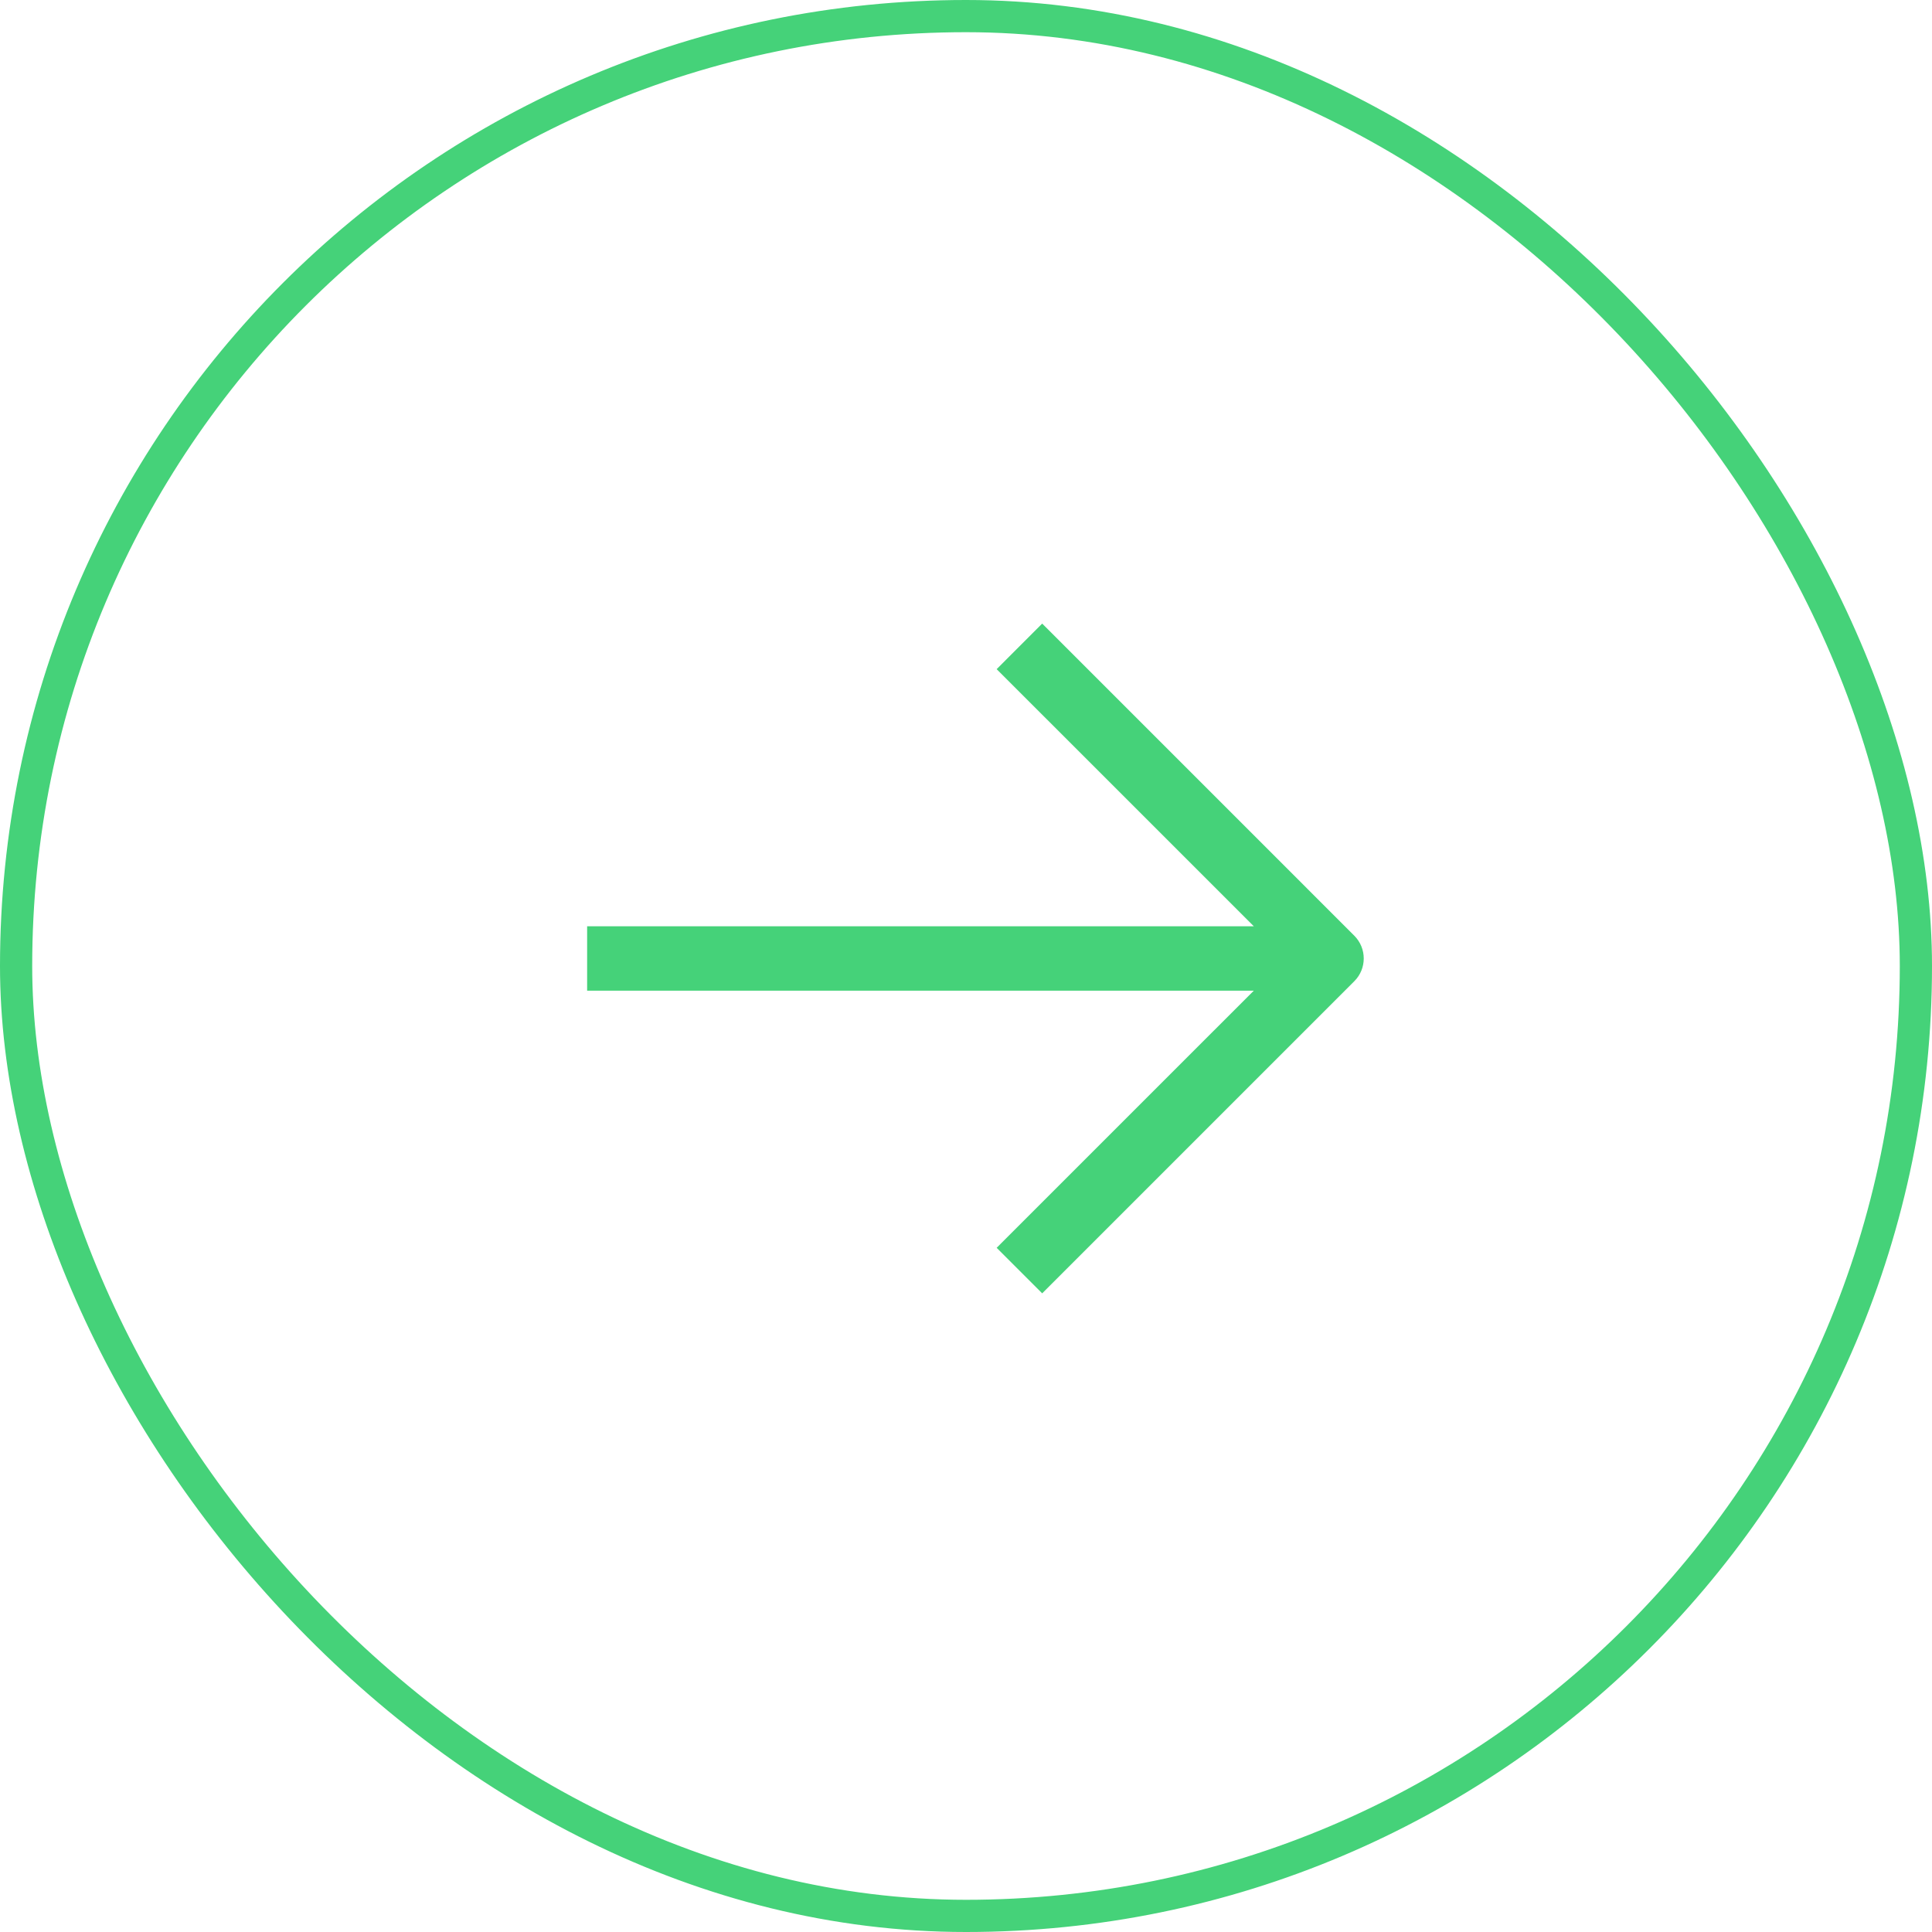
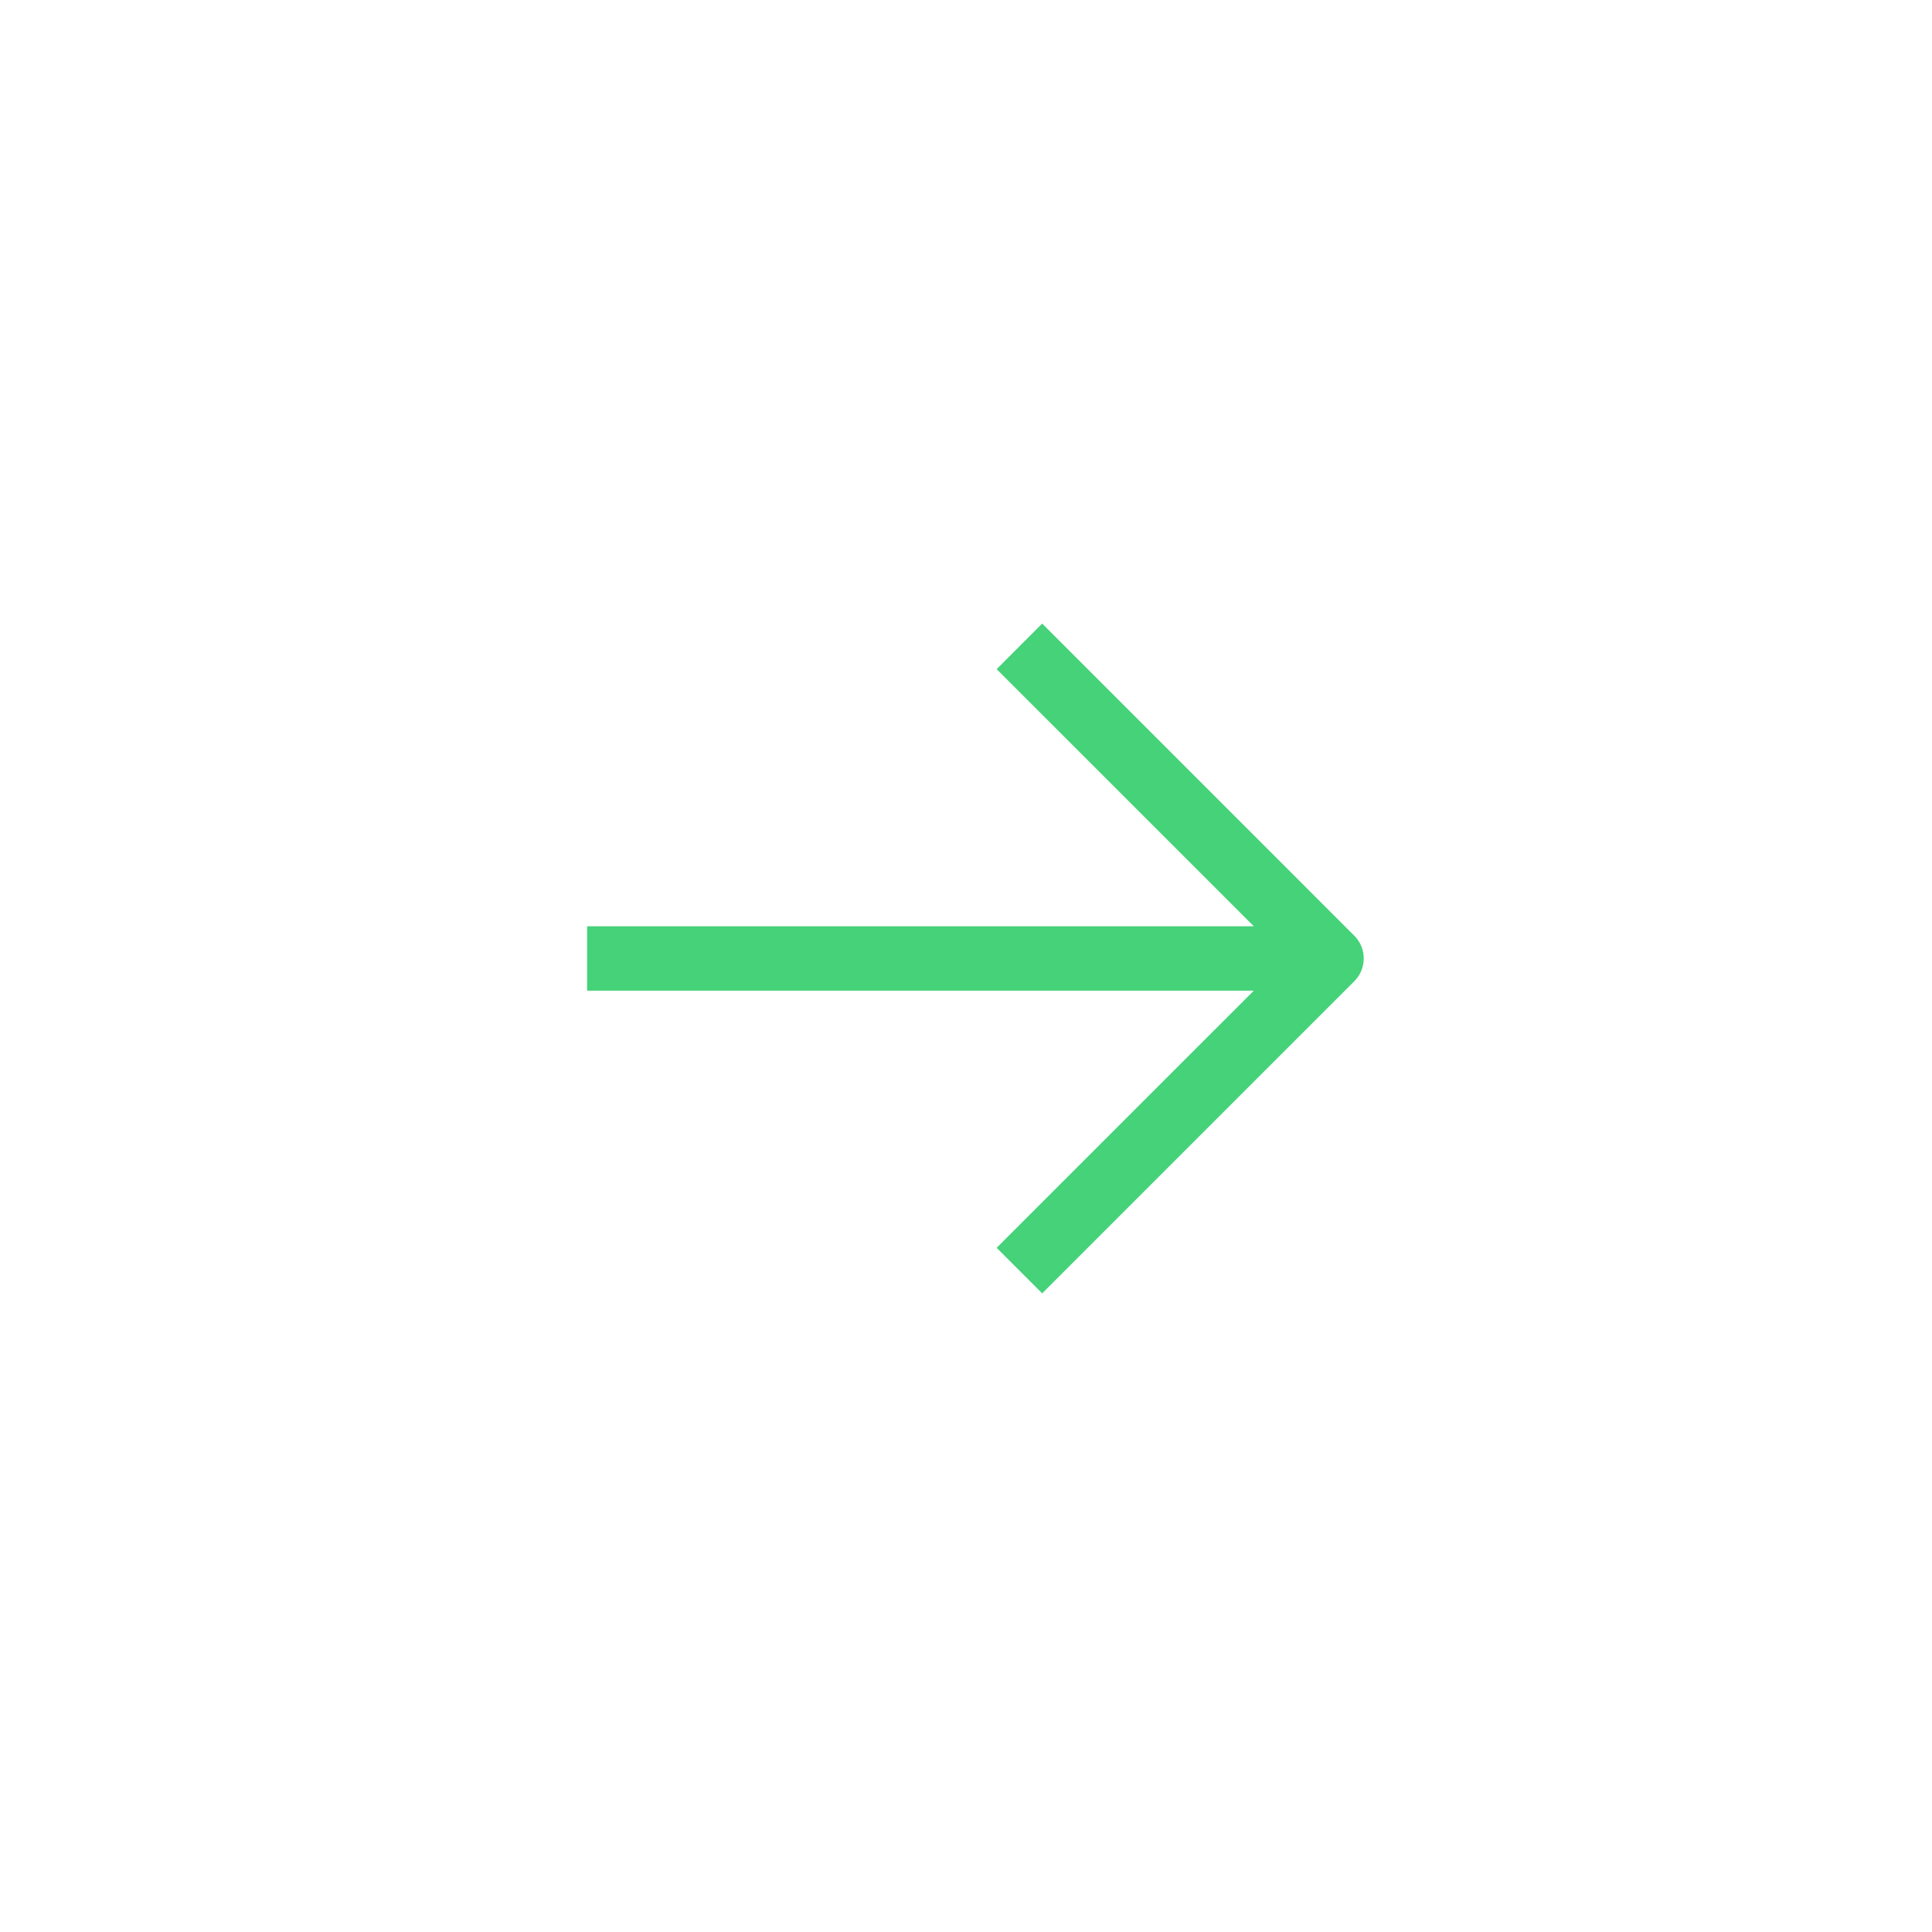
<svg xmlns="http://www.w3.org/2000/svg" width="60" height="60" viewBox="0 0 60 60" fill="none">
-   <rect x="0.5" y="0.5" width="59" height="59" rx="29.5" stroke="#45D279" />
  <path fill-rule="evenodd" clip-rule="evenodd" d="M33.073 20.073L32.366 19.366L30.952 20.781L31.659 21.488L38.938 28.766L19.234 28.766L18.234 28.766L18.234 30.766L19.234 30.766L38.938 30.766L31.659 38.045L30.952 38.752L32.366 40.166L33.073 39.459L42.059 30.473C42.45 30.083 42.45 29.45 42.059 29.059L33.073 20.073Z" fill="#45D279" />
</svg>